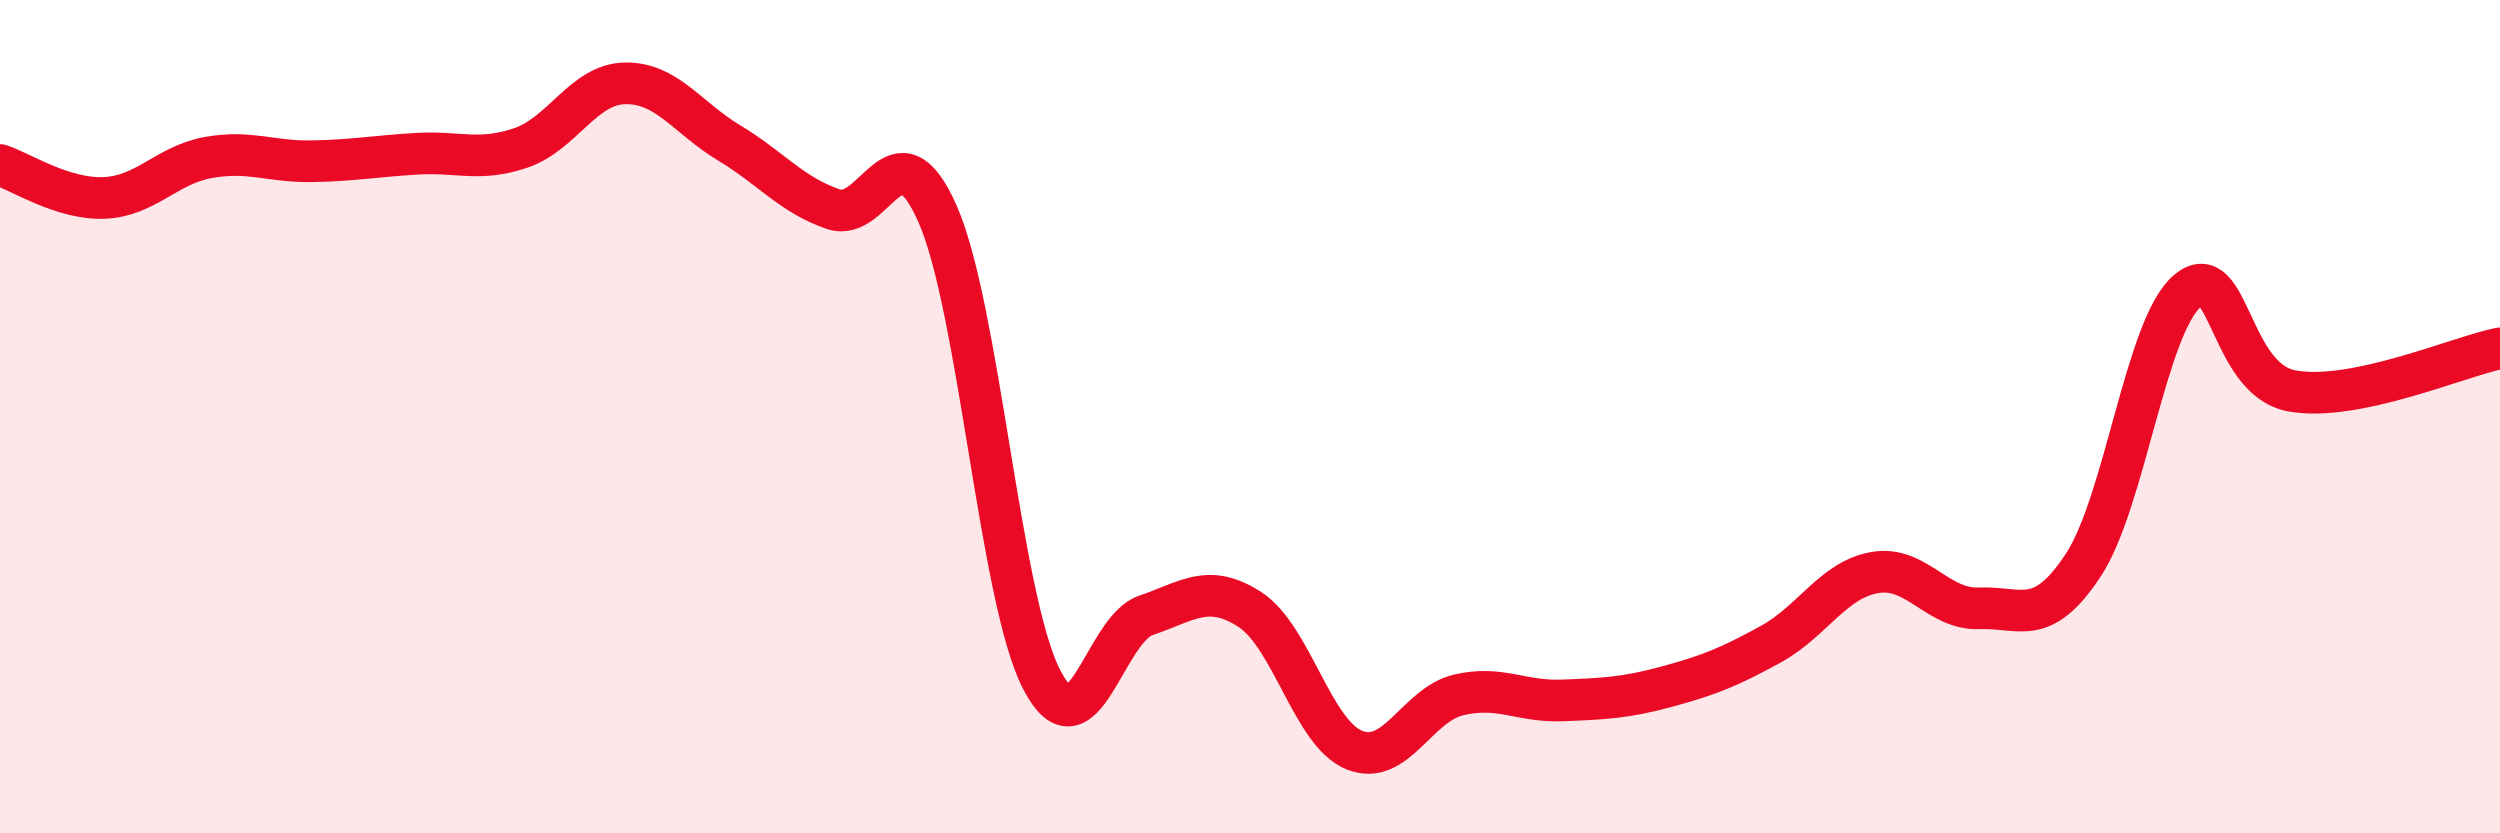
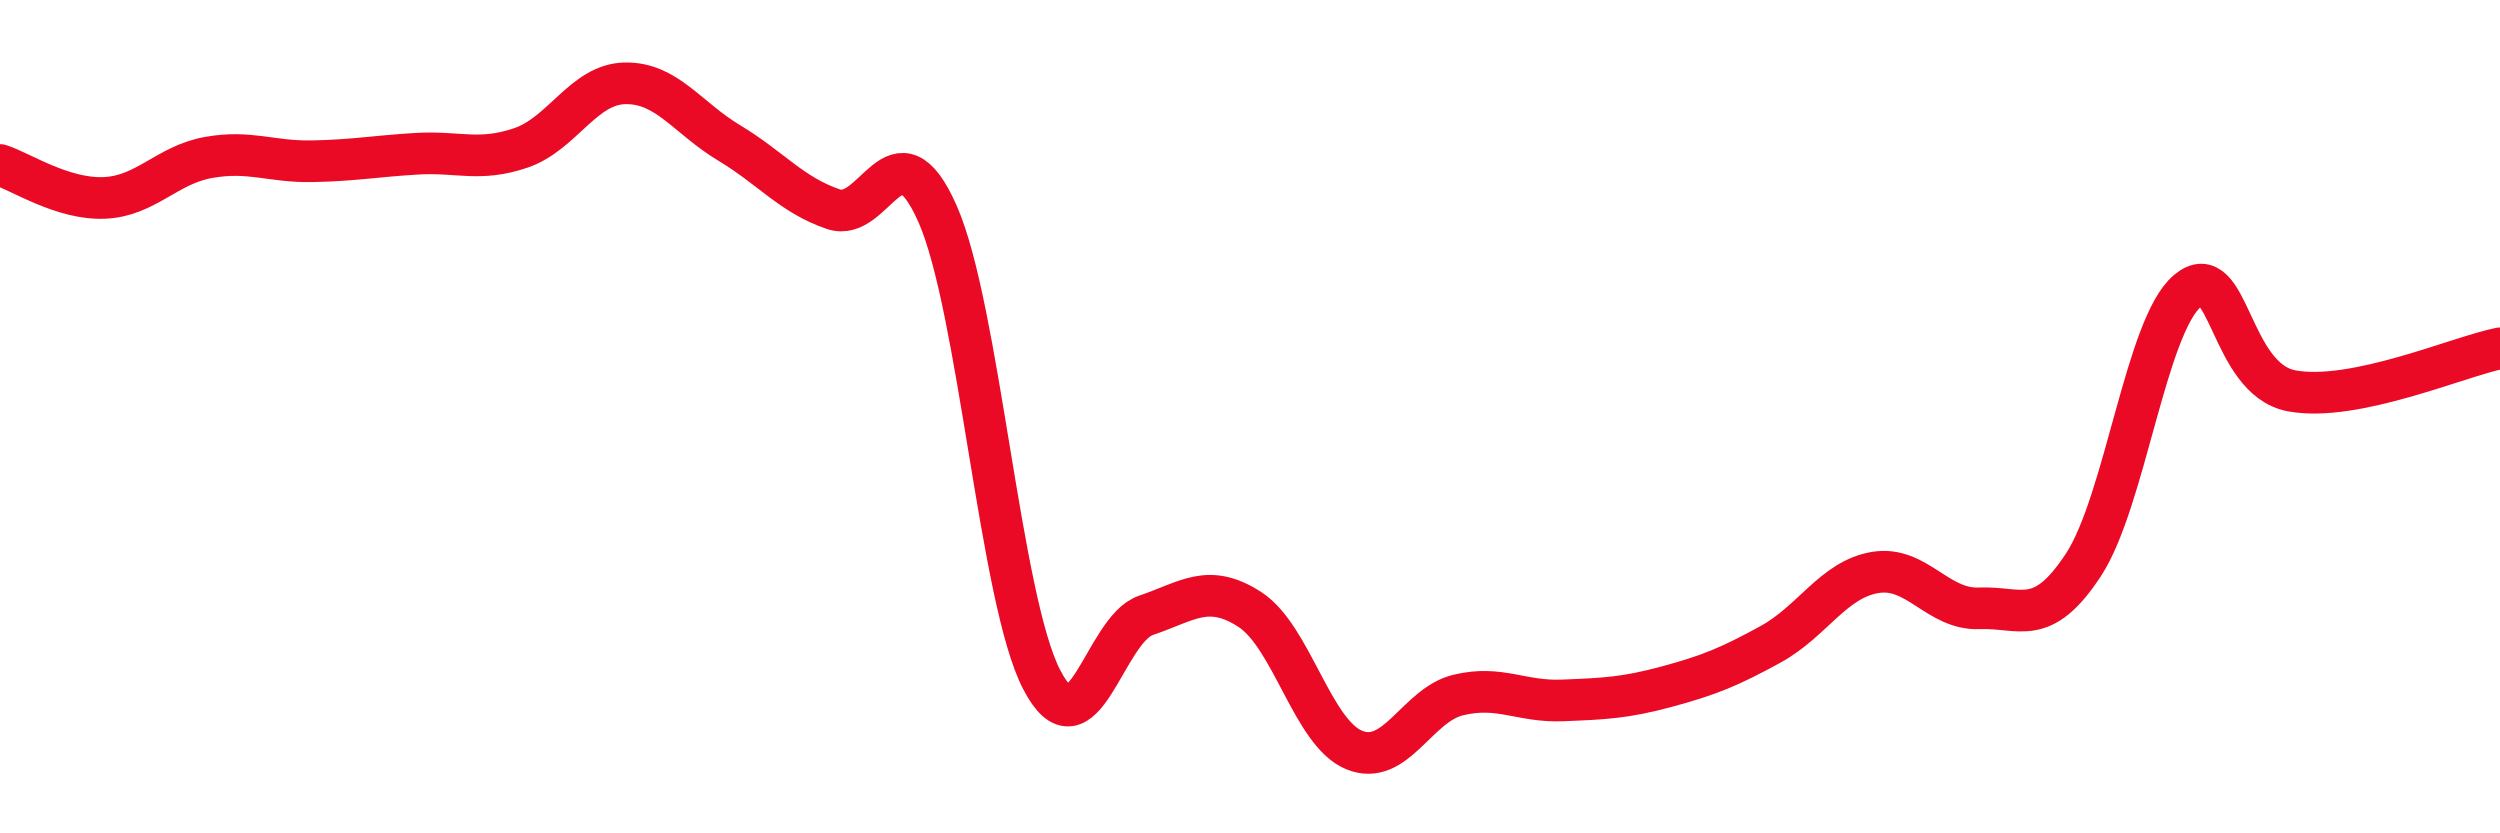
<svg xmlns="http://www.w3.org/2000/svg" width="60" height="20" viewBox="0 0 60 20">
-   <path d="M 0,3.96 C 0.5,4.12 1.5,4.79 2.5,4.75 C 3.5,4.71 4,3.96 5,3.78 C 6,3.6 6.5,3.89 7.5,3.87 C 8.5,3.85 9,3.75 10,3.69 C 11,3.63 11.5,3.89 12.5,3.55 C 13.5,3.21 14,2.02 15,2 C 16,1.98 16.5,2.83 17.5,3.43 C 18.5,4.03 19,4.68 20,5.02 C 21,5.36 21.5,2.87 22.5,5.13 C 23.5,7.39 24,14.38 25,16.31 C 26,18.24 26.5,15.11 27.5,14.77 C 28.5,14.43 29,13.98 30,14.63 C 31,15.28 31.5,17.59 32.5,18 C 33.5,18.41 34,16.92 35,16.68 C 36,16.44 36.5,16.85 37.5,16.81 C 38.5,16.77 39,16.75 40,16.48 C 41,16.21 41.5,16.01 42.5,15.46 C 43.5,14.91 44,13.91 45,13.74 C 46,13.57 46.5,14.64 47.5,14.6 C 48.5,14.56 49,15.08 50,13.56 C 51,12.04 51.5,7.82 52.5,6.98 C 53.5,6.14 53.5,9.1 55,9.38 C 56.5,9.66 59,8.56 60,8.36L60 20L0 20Z" fill="#EB0A25" opacity="0.1" stroke-linecap="round" stroke-linejoin="round" />
  <path d="M 0,3.96 C 0.5,4.12 1.5,4.79 2.5,4.75 C 3.5,4.71 4,3.96 5,3.78 C 6,3.6 6.5,3.89 7.5,3.87 C 8.5,3.85 9,3.75 10,3.69 C 11,3.63 11.5,3.89 12.5,3.55 C 13.5,3.21 14,2.02 15,2 C 16,1.98 16.5,2.83 17.5,3.43 C 18.5,4.03 19,4.68 20,5.02 C 21,5.36 21.5,2.87 22.5,5.13 C 23.5,7.39 24,14.38 25,16.31 C 26,18.24 26.5,15.11 27.5,14.77 C 28.5,14.43 29,13.98 30,14.63 C 31,15.28 31.5,17.59 32.5,18 C 33.5,18.41 34,16.92 35,16.68 C 36,16.44 36.5,16.85 37.5,16.81 C 38.5,16.77 39,16.75 40,16.48 C 41,16.21 41.5,16.01 42.5,15.46 C 43.5,14.91 44,13.91 45,13.74 C 46,13.57 46.5,14.64 47.5,14.6 C 48.5,14.56 49,15.08 50,13.56 C 51,12.04 51.5,7.82 52.5,6.98 C 53.5,6.14 53.5,9.1 55,9.38 C 56.5,9.66 59,8.56 60,8.36" stroke="#EB0A25" stroke-width="1" fill="none" stroke-linecap="round" stroke-linejoin="round" />
</svg>